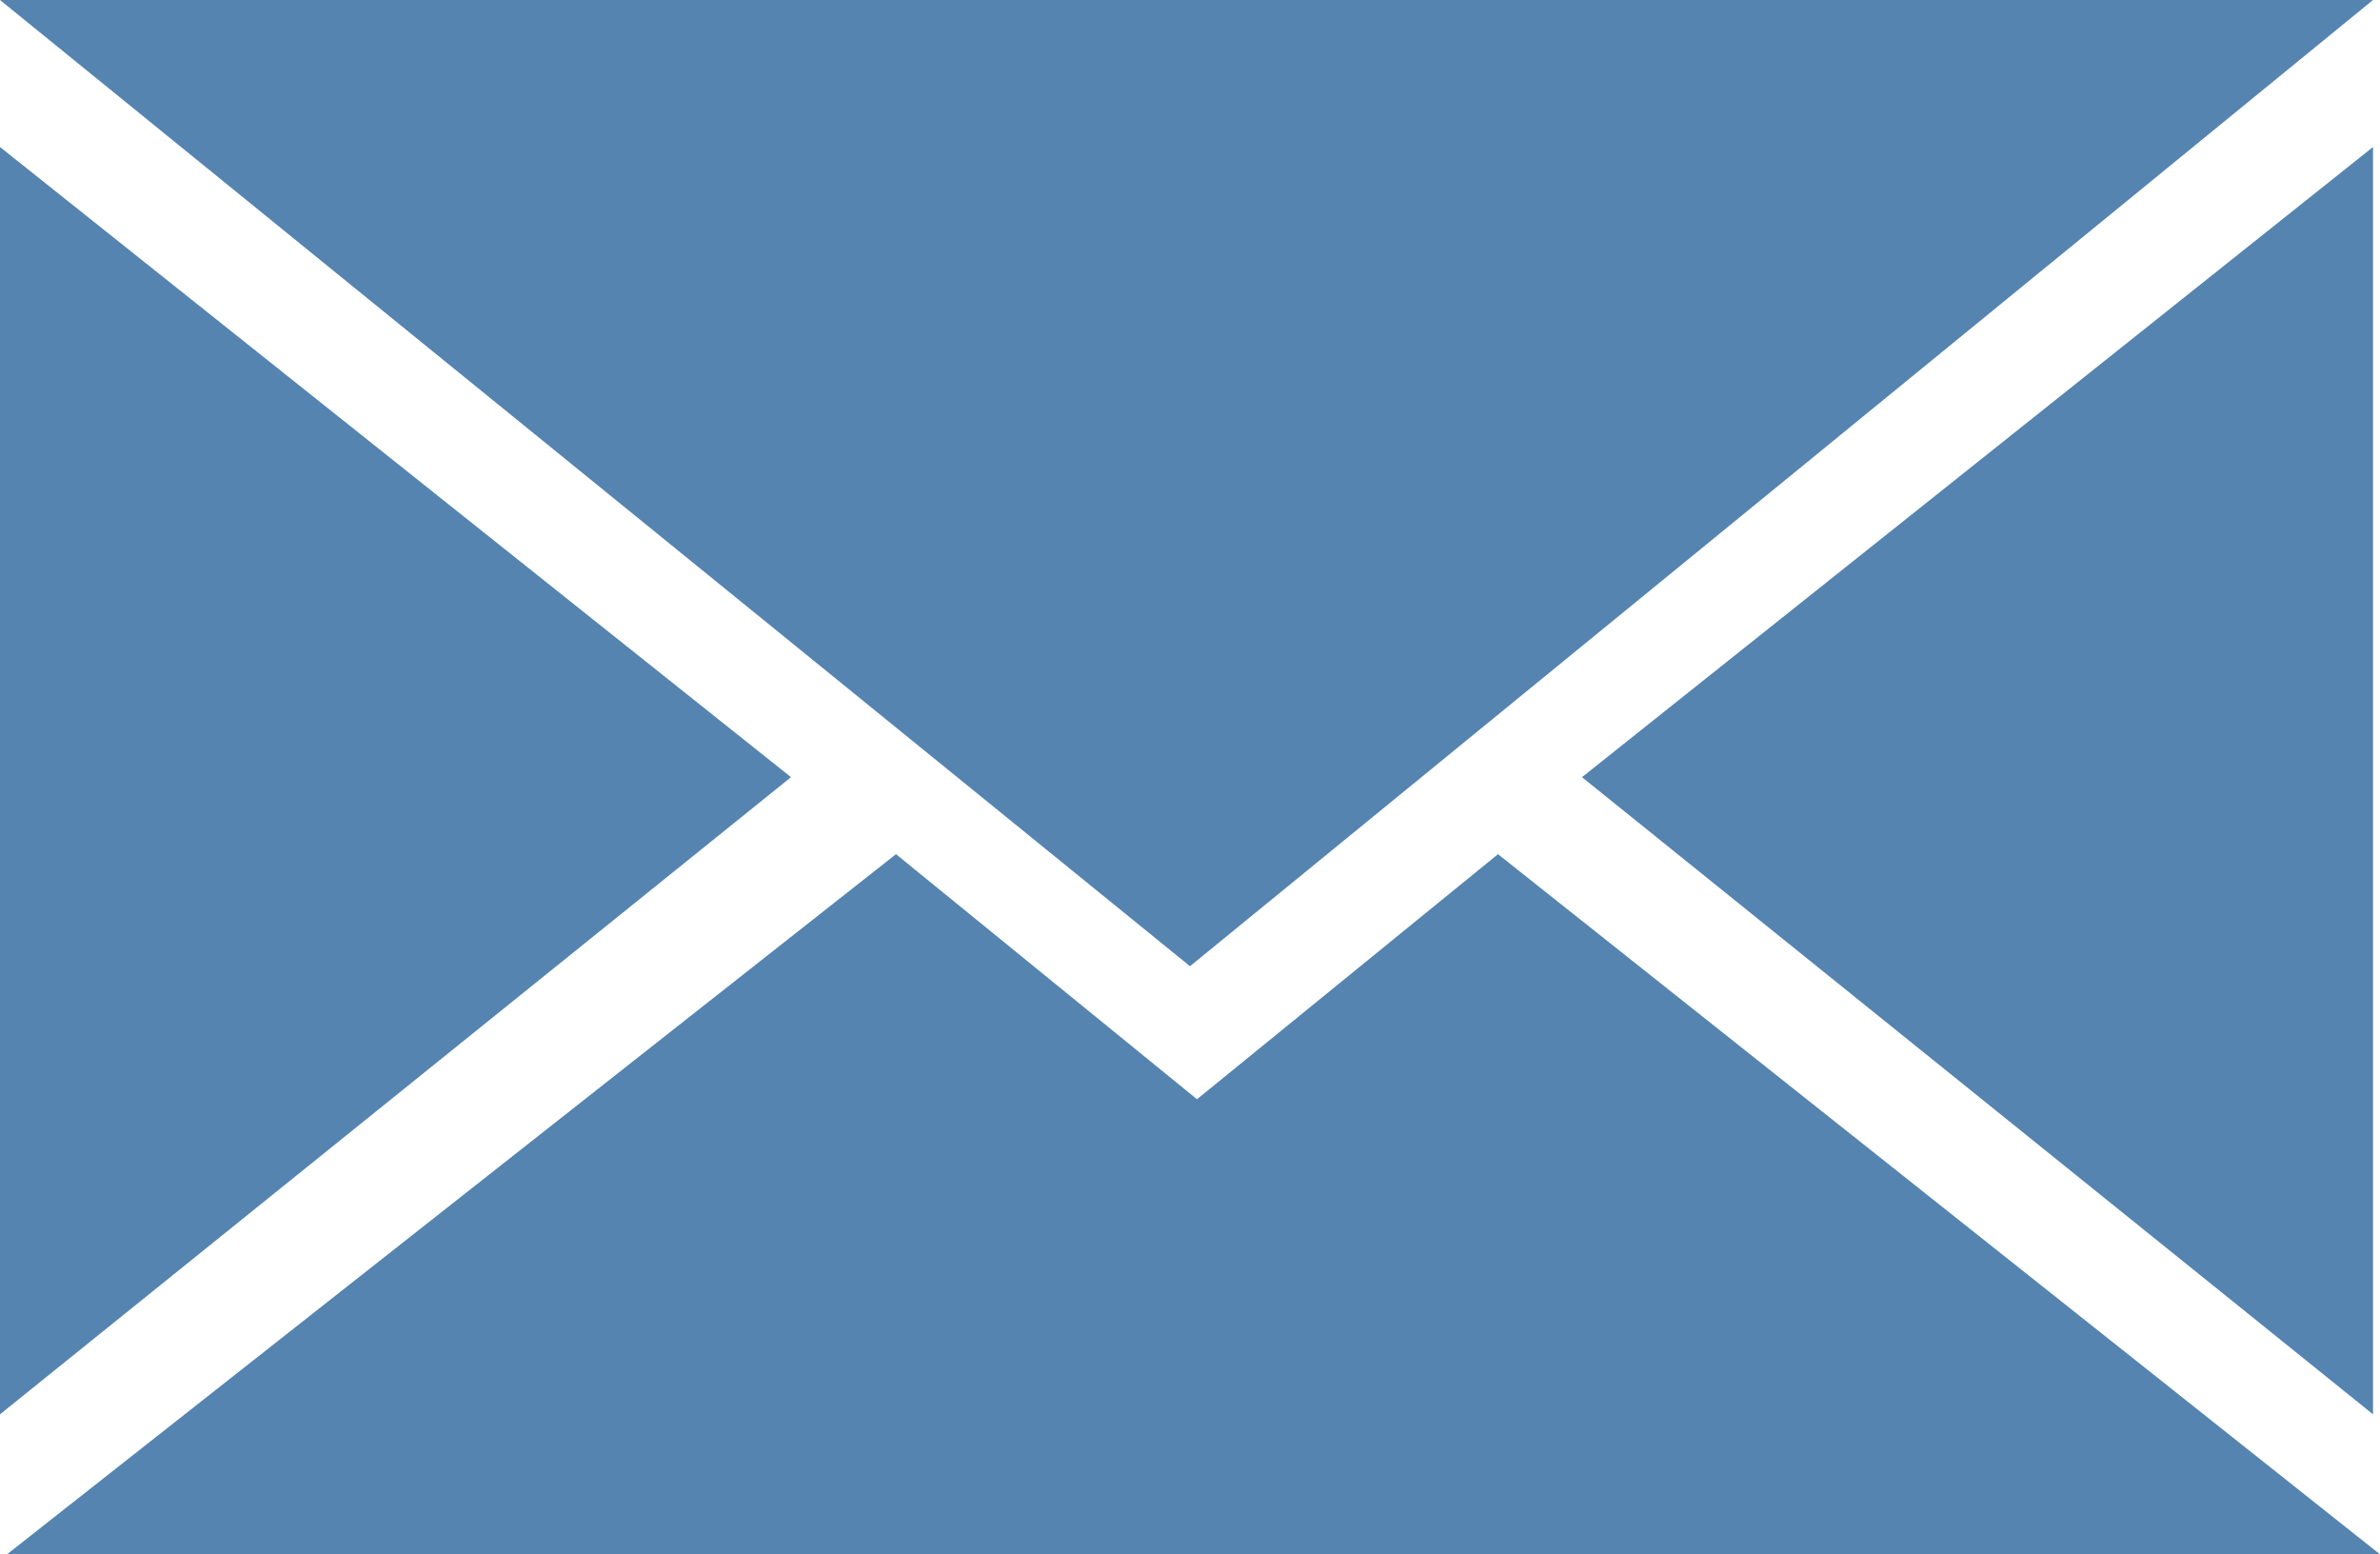
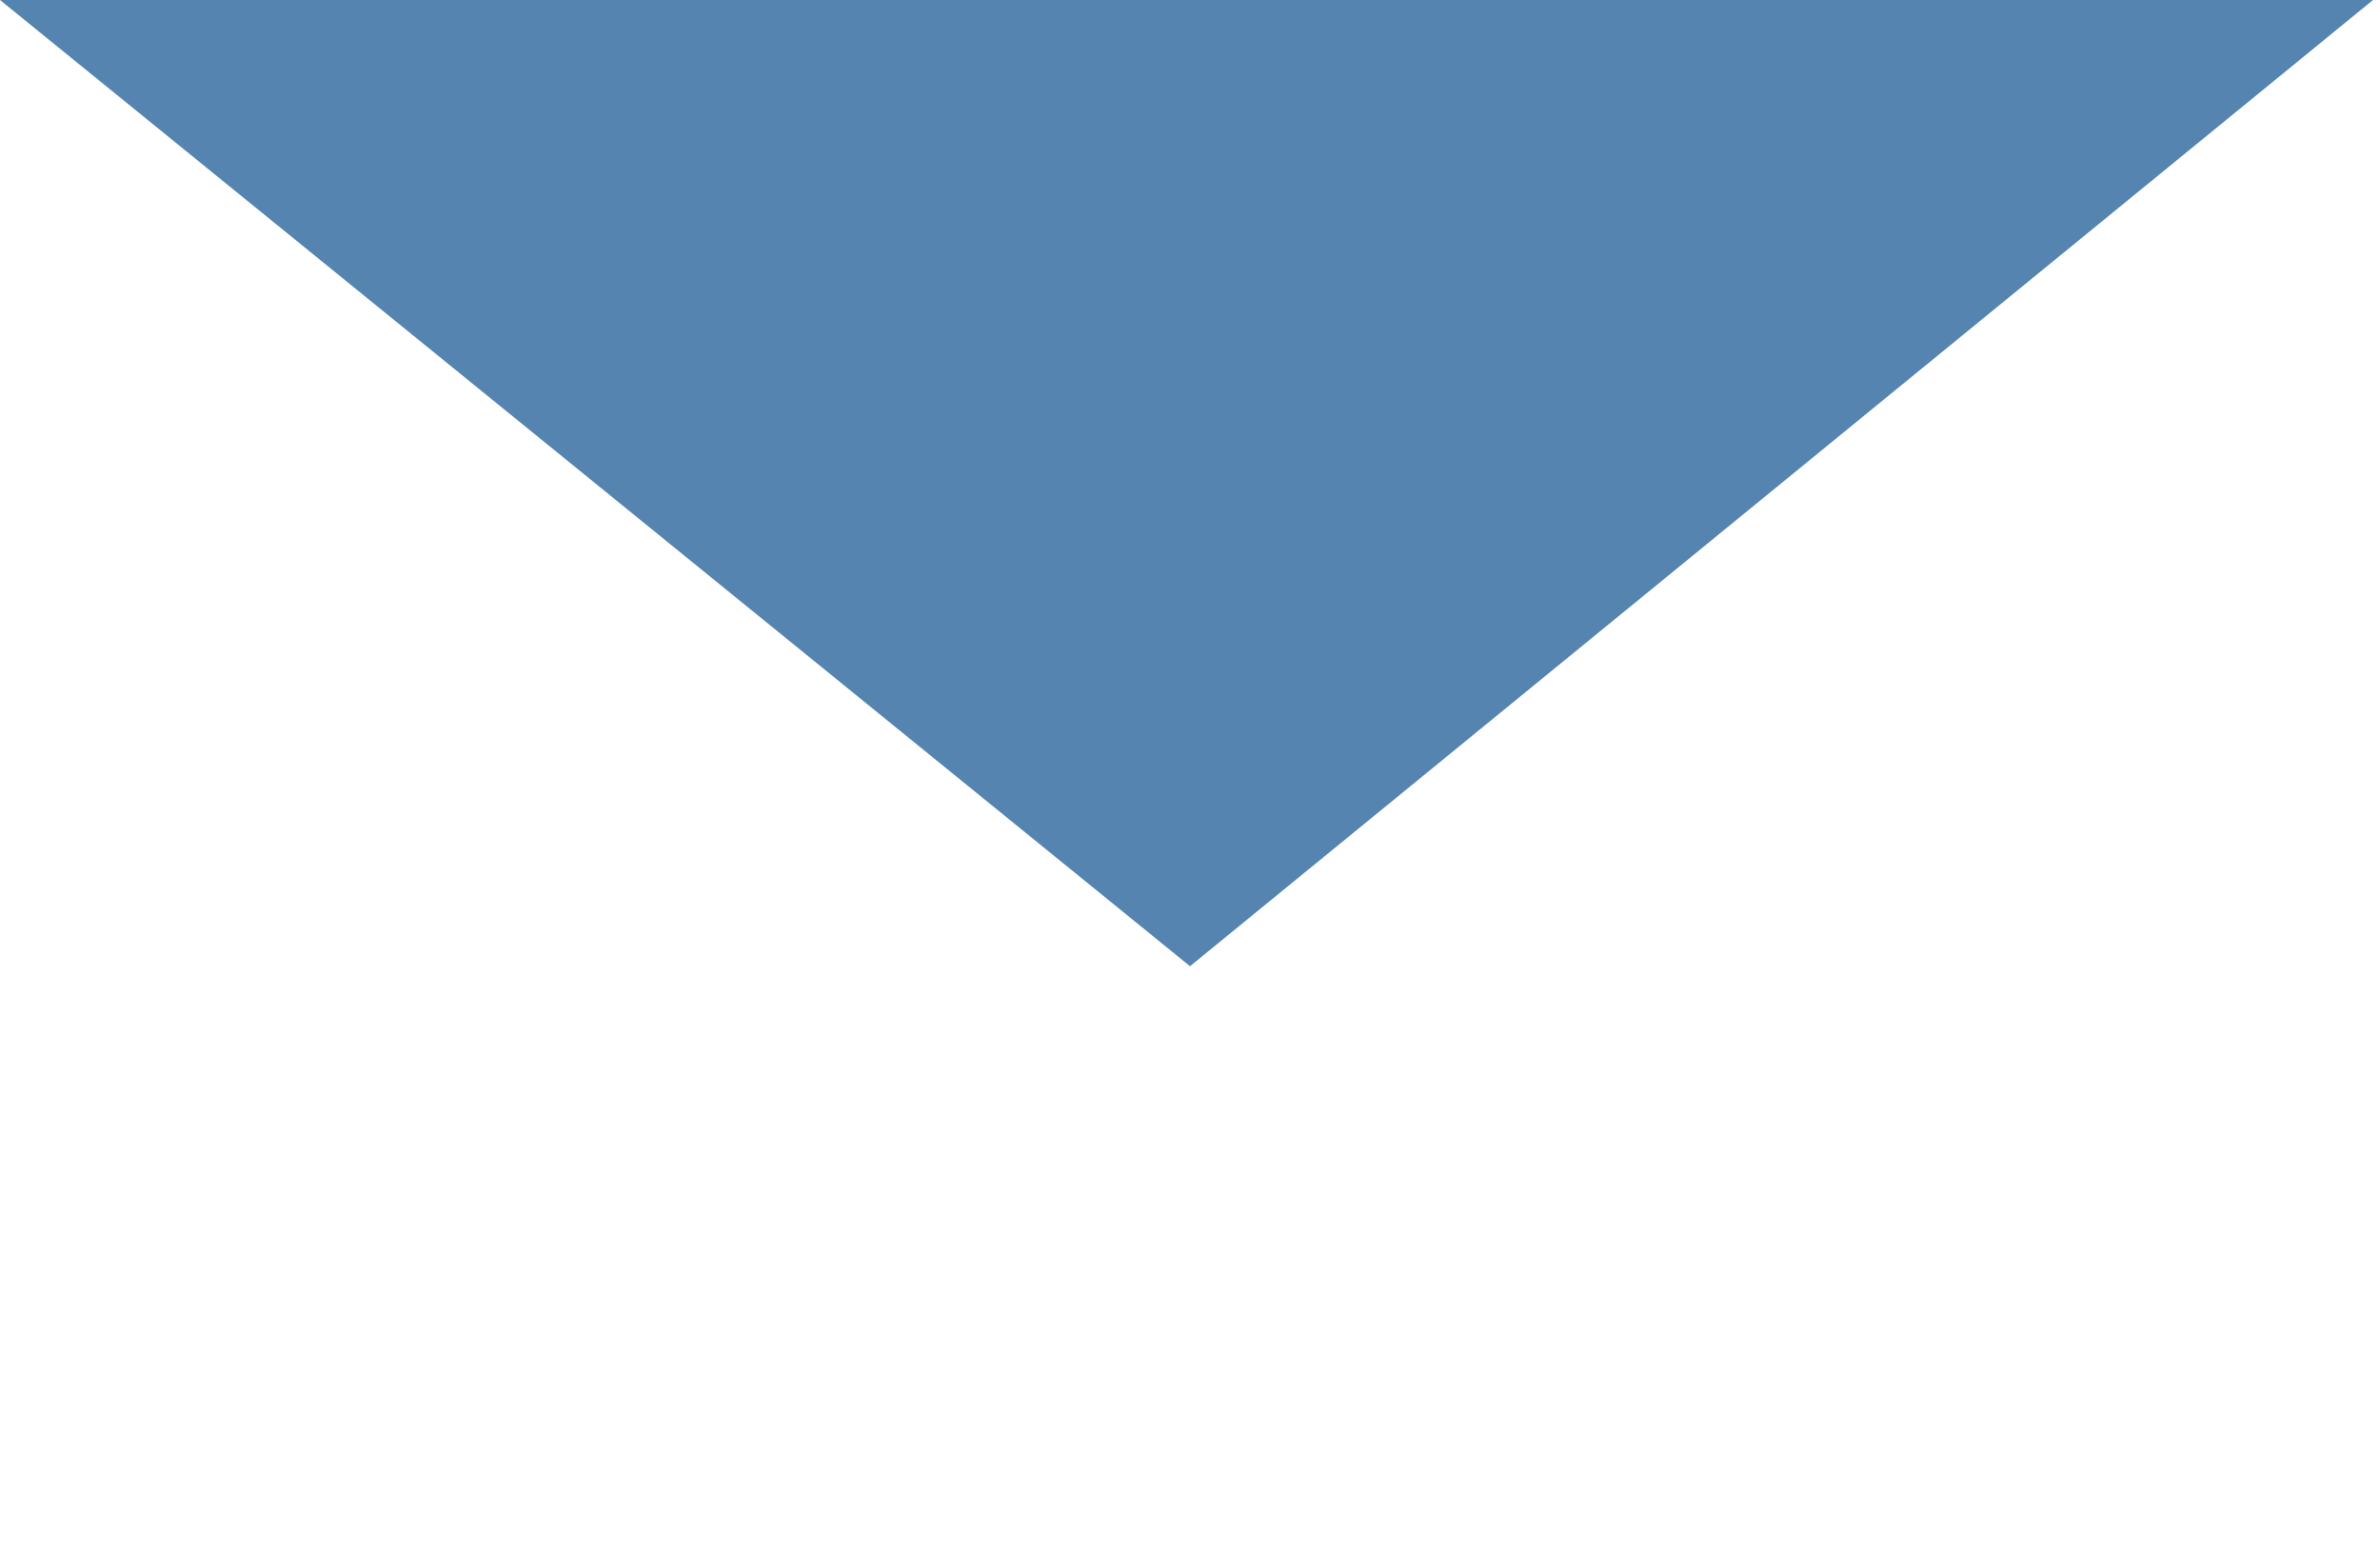
<svg xmlns="http://www.w3.org/2000/svg" version="1.1" id="Layer_1" x="0px" y="0px" width="34px" height="22.2px" viewBox="-516 296.2 34 22.2" enable-background="new -516 296.2 34 22.2" xml:space="preserve">
  <g>
    <g>
      <g>
-         <polygon fill="#5484AF" points="-504.7,307.3 -516,316.4 -516,298.3    " />
-       </g>
+         </g>
      <g>
-         <polygon fill="#5484AF" points="-493.4,307.3 -482.1,316.4 -482.1,298.3    " />
-       </g>
+         </g>
      <g>
        <polygon fill="#5484AF" points="-482.1,296.2 -499,310 -516,296.2    " />
      </g>
    </g>
    <g>
      <g>
-         <path fill="#5484AF" d="M-482,318.4l-12.6-10l-4.3,3.5l-4.3-3.5l-12.7,10H-482z" />
-       </g>
+         </g>
    </g>
  </g>
</svg>